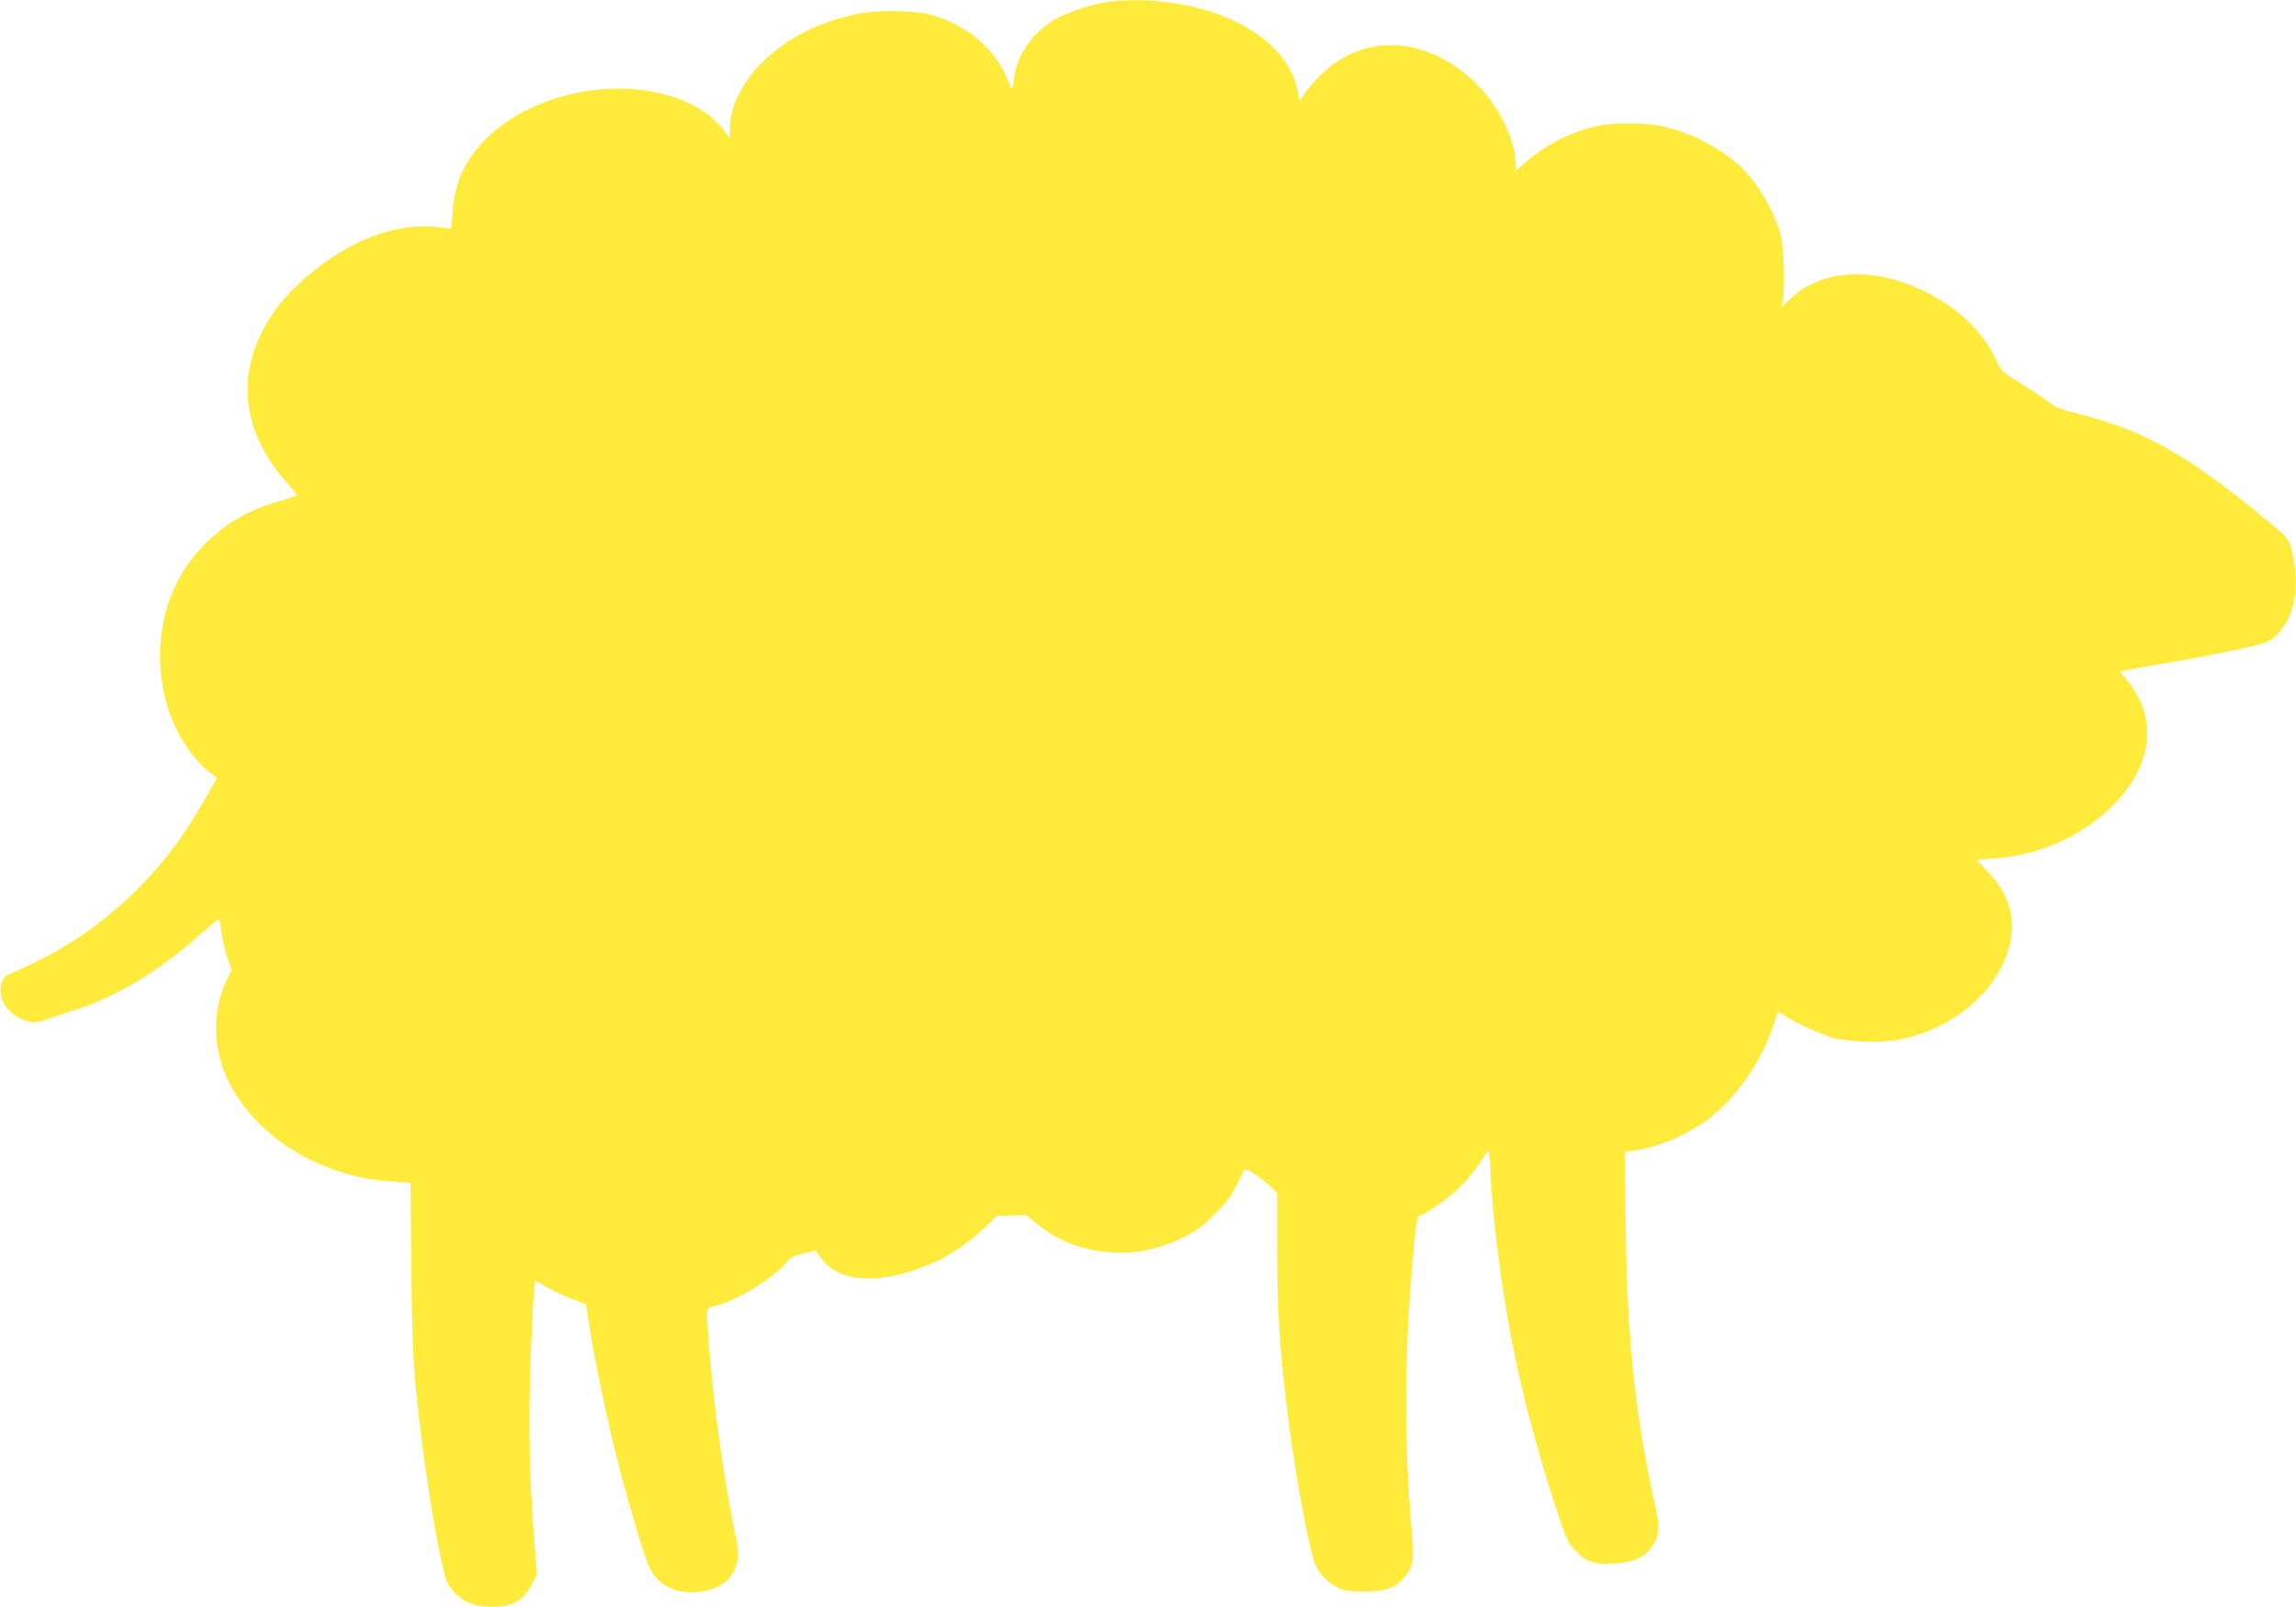
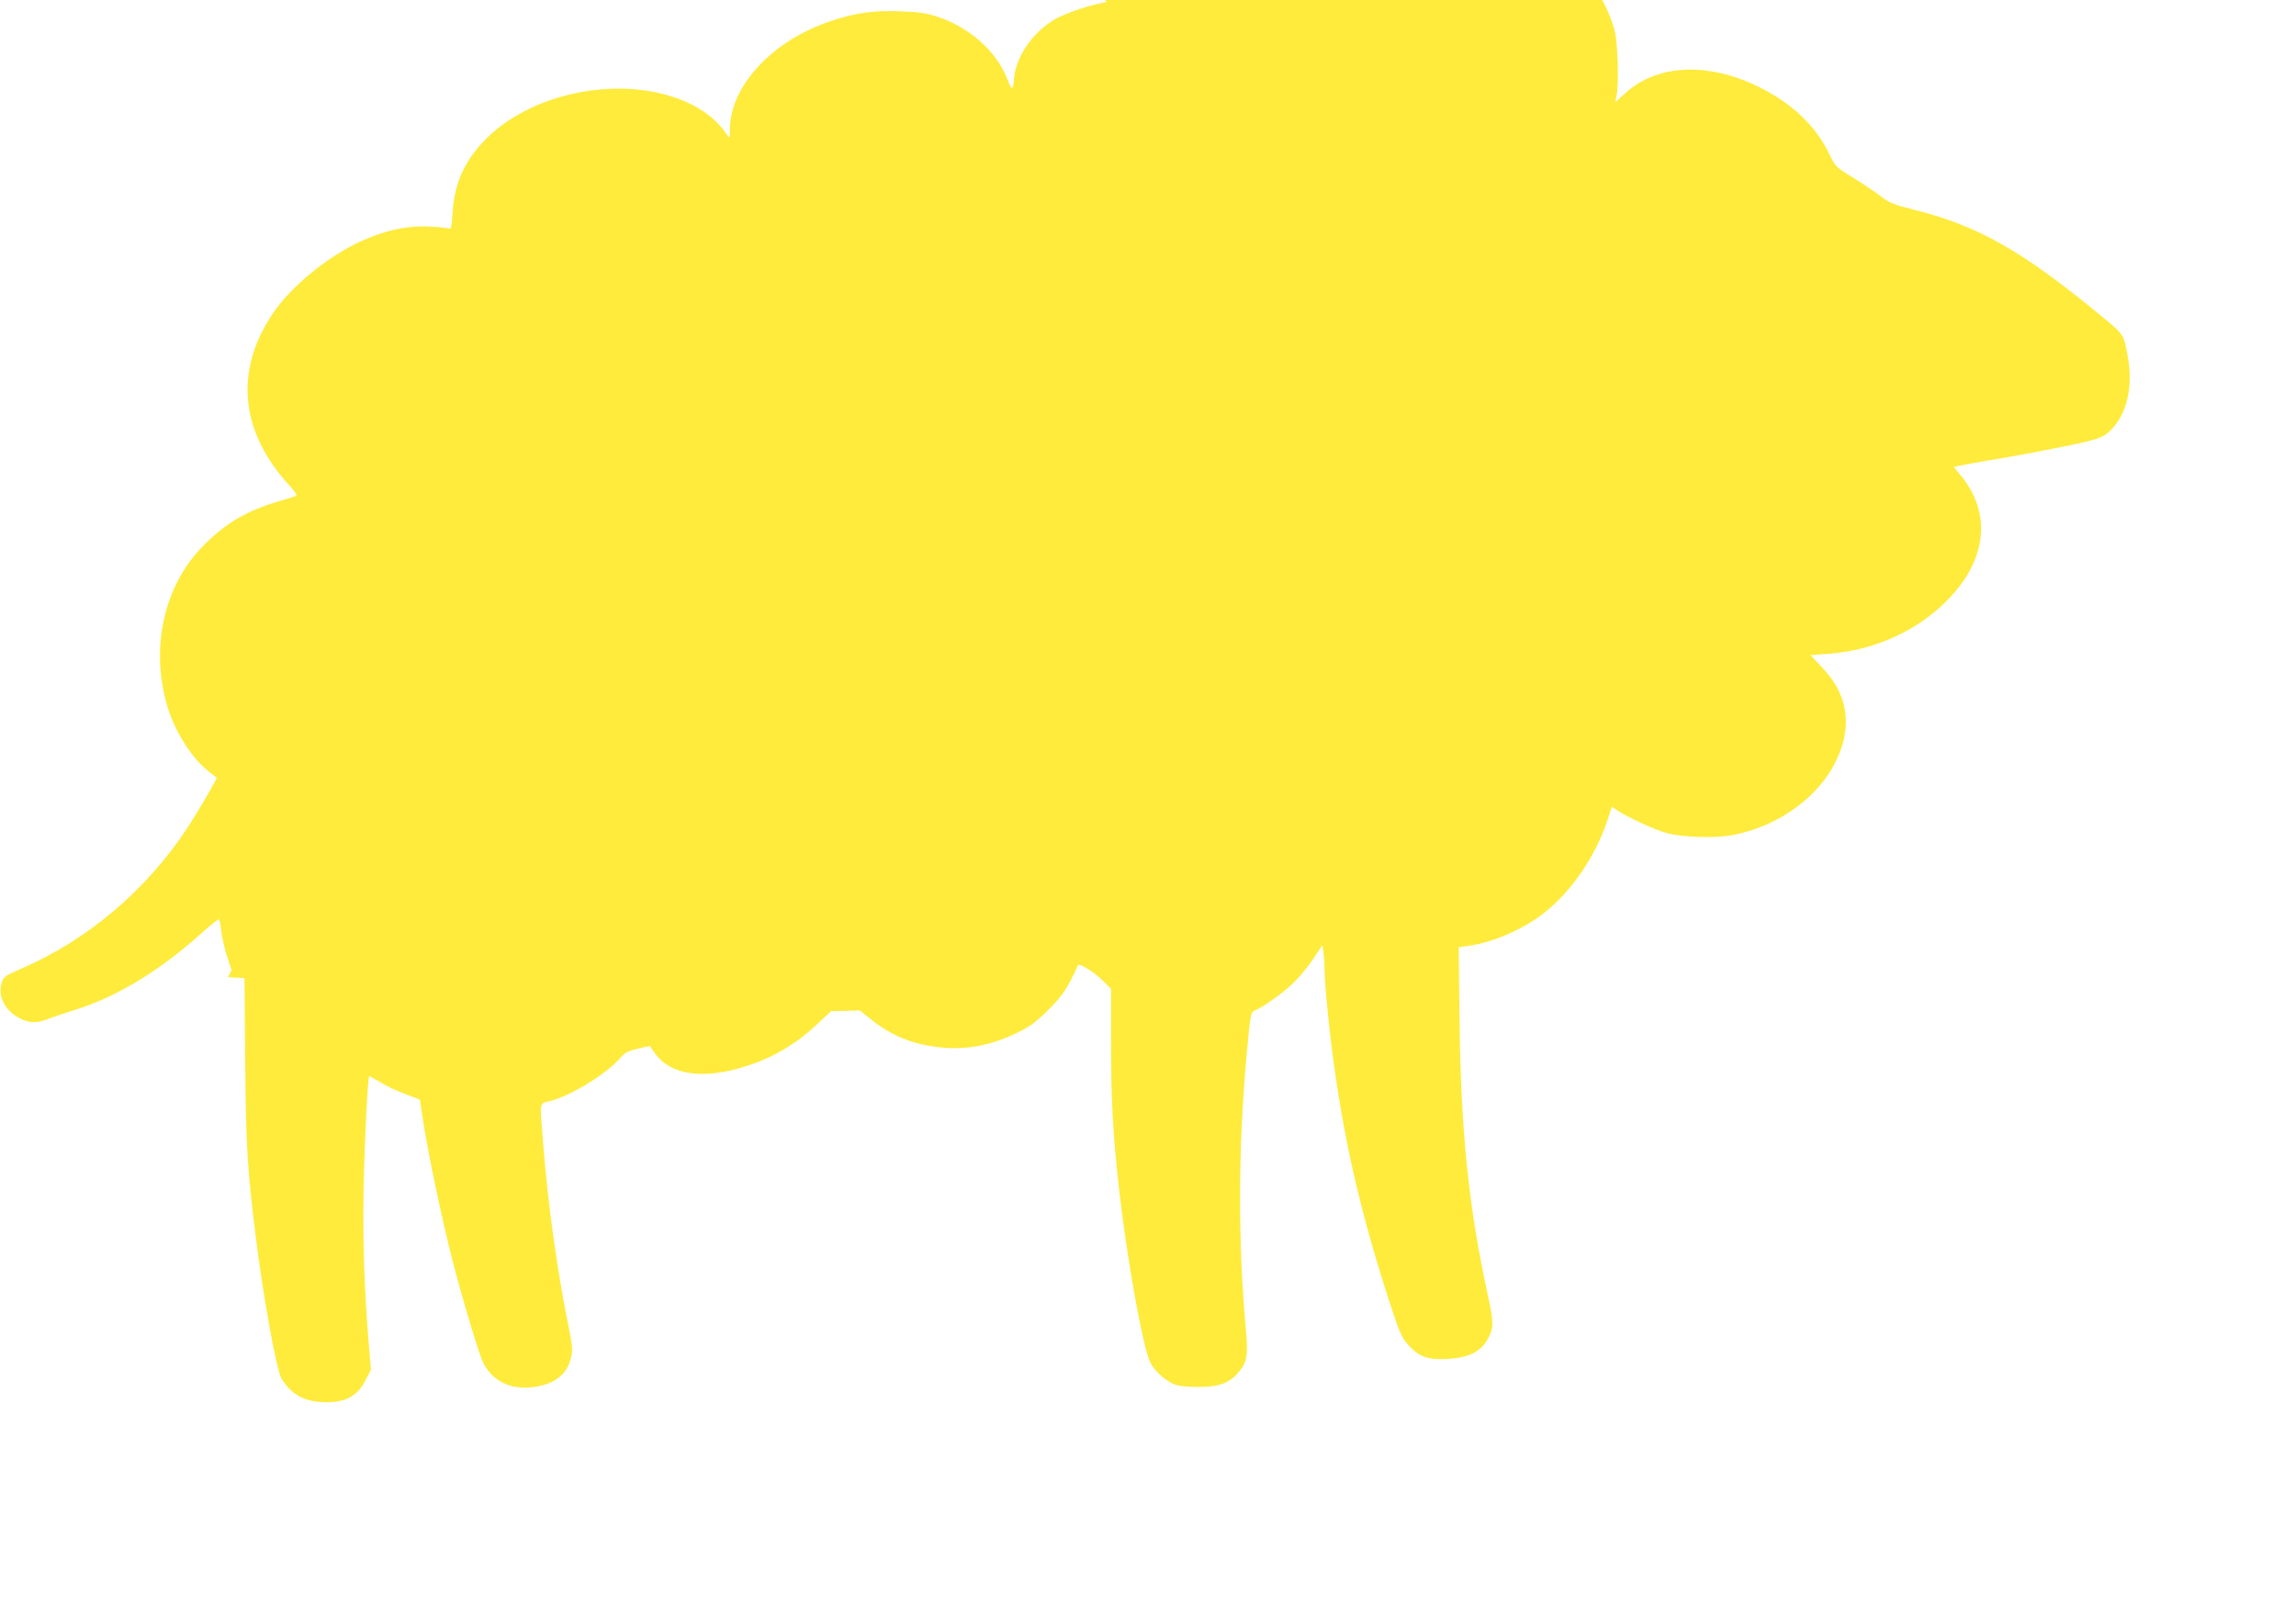
<svg xmlns="http://www.w3.org/2000/svg" version="1.0" width="1280pt" height="896pt" viewBox="0 0 1280 896" preserveAspectRatio="xMidYMid meet">
  <g transform="translate(0,896) scale(0.1,-0.1)" fill="#ffeb3b" stroke="none">
-     <path d="M6170 8948 c-81 -11 -227 -60 -287 -94 -127 -75 -219 -208 -230 -333 -6 -68 -11 -68 -37 -3 -60 156 -211 290 -391 349 -63 20 -107 27 -210 30 -145 6 -248 -9 -382 -54 -326 -108 -561 -360 -564 -602 0 -56 0 -56 -17 -31 -65 95 -158 161 -292 207 -347 118 -810 15 -1055 -236 -116 -118 -173 -246 -182 -409 -5 -81 -8 -92 -22 -86 -9 4 -61 9 -116 11 -122 5 -246 -23 -381 -86 -184 -86 -386 -253 -484 -400 -216 -322 -181 -663 98 -963 23 -25 39 -49 33 -52 -5 -3 -49 -18 -97 -31 -185 -54 -310 -130 -436 -264 -207 -220 -279 -559 -186 -876 40 -139 135 -289 226 -362 26 -21 48 -38 50 -39 5 -3 -107 -194 -166 -284 -228 -344 -552 -619 -915 -777 -101 -44 -108 -49 -118 -84 -23 -76 20 -157 104 -198 53 -26 94 -27 155 -2 26 10 93 32 149 50 235 73 471 217 708 429 49 44 92 79 96 76 3 -2 9 -29 12 -61 3 -32 17 -95 31 -140 l27 -82 -20 -39 c-91 -179 -89 -399 6 -587 117 -230 341 -410 621 -499 99 -31 183 -47 299 -55 l92 -6 4 -460 c4 -471 12 -608 58 -975 42 -341 117 -754 145 -799 53 -84 118 -122 219 -129 129 -8 202 28 249 122 l30 58 -12 142 c-25 300 -34 569 -29 866 5 259 23 619 31 628 2 1 30 -14 62 -33 32 -20 95 -50 140 -66 l81 -31 12 -82 c31 -209 108 -576 176 -840 54 -207 143 -503 165 -546 51 -100 147 -148 269 -136 123 13 198 68 220 164 11 44 9 65 -18 198 -60 299 -109 651 -136 983 -20 261 -24 235 35 250 118 30 315 151 392 239 28 33 44 41 99 54 l67 15 33 -46 c95 -127 300 -145 561 -47 123 46 237 118 334 209 l83 78 80 2 81 2 66 -53 c110 -88 227 -135 375 -152 147 -17 282 8 428 77 79 38 108 59 181 131 81 81 107 120 166 250 6 12 88 -38 132 -81 l52 -51 0 -291 c0 -330 10 -515 45 -830 43 -381 133 -883 174 -963 23 -46 80 -98 130 -120 24 -11 67 -16 131 -16 116 -1 173 18 224 74 54 60 62 98 47 253 -44 486 -42 1003 4 1517 22 235 24 248 46 255 40 13 170 106 224 162 32 32 79 90 105 130 l48 72 6 -37 c3 -20 6 -61 6 -91 0 -83 28 -368 56 -561 61 -435 151 -817 296 -1269 67 -205 76 -228 116 -272 60 -66 108 -83 221 -77 111 7 179 39 217 104 38 65 39 96 5 249 -107 492 -150 908 -158 1521 l-5 422 53 7 c134 18 303 91 417 179 157 121 294 321 362 529 l22 68 31 -21 c55 -37 209 -108 272 -125 90 -25 273 -31 370 -12 250 47 475 207 574 408 98 197 71 378 -80 532 -32 34 -59 62 -59 63 0 0 42 4 93 7 251 17 491 122 662 292 227 225 258 489 83 702 l-40 48 28 7 c16 4 125 23 243 43 118 20 289 53 380 72 137 29 172 41 202 64 105 83 150 246 118 425 -23 129 -21 126 -140 224 -446 369 -693 510 -1054 600 -115 29 -137 38 -188 78 -32 24 -101 70 -153 102 -93 57 -96 60 -130 131 -74 153 -203 278 -384 369 -287 145 -575 133 -755 -32 l-55 -50 8 34 c14 66 8 299 -11 368 -38 141 -135 302 -235 391 -114 102 -272 182 -425 215 -95 21 -281 21 -371 0 -142 -34 -272 -99 -382 -193 l-64 -54 0 39 c0 133 -103 337 -231 457 -272 256 -616 271 -853 40 -35 -35 -77 -82 -92 -105 l-29 -43 -12 62 c-39 191 -220 353 -493 439 -174 55 -397 75 -570 50z" />
+     <path d="M6170 8948 c-81 -11 -227 -60 -287 -94 -127 -75 -219 -208 -230 -333 -6 -68 -11 -68 -37 -3 -60 156 -211 290 -391 349 -63 20 -107 27 -210 30 -145 6 -248 -9 -382 -54 -326 -108 -561 -360 -564 -602 0 -56 0 -56 -17 -31 -65 95 -158 161 -292 207 -347 118 -810 15 -1055 -236 -116 -118 -173 -246 -182 -409 -5 -81 -8 -92 -22 -86 -9 4 -61 9 -116 11 -122 5 -246 -23 -381 -86 -184 -86 -386 -253 -484 -400 -216 -322 -181 -663 98 -963 23 -25 39 -49 33 -52 -5 -3 -49 -18 -97 -31 -185 -54 -310 -130 -436 -264 -207 -220 -279 -559 -186 -876 40 -139 135 -289 226 -362 26 -21 48 -38 50 -39 5 -3 -107 -194 -166 -284 -228 -344 -552 -619 -915 -777 -101 -44 -108 -49 -118 -84 -23 -76 20 -157 104 -198 53 -26 94 -27 155 -2 26 10 93 32 149 50 235 73 471 217 708 429 49 44 92 79 96 76 3 -2 9 -29 12 -61 3 -32 17 -95 31 -140 l27 -82 -20 -39 l92 -6 4 -460 c4 -471 12 -608 58 -975 42 -341 117 -754 145 -799 53 -84 118 -122 219 -129 129 -8 202 28 249 122 l30 58 -12 142 c-25 300 -34 569 -29 866 5 259 23 619 31 628 2 1 30 -14 62 -33 32 -20 95 -50 140 -66 l81 -31 12 -82 c31 -209 108 -576 176 -840 54 -207 143 -503 165 -546 51 -100 147 -148 269 -136 123 13 198 68 220 164 11 44 9 65 -18 198 -60 299 -109 651 -136 983 -20 261 -24 235 35 250 118 30 315 151 392 239 28 33 44 41 99 54 l67 15 33 -46 c95 -127 300 -145 561 -47 123 46 237 118 334 209 l83 78 80 2 81 2 66 -53 c110 -88 227 -135 375 -152 147 -17 282 8 428 77 79 38 108 59 181 131 81 81 107 120 166 250 6 12 88 -38 132 -81 l52 -51 0 -291 c0 -330 10 -515 45 -830 43 -381 133 -883 174 -963 23 -46 80 -98 130 -120 24 -11 67 -16 131 -16 116 -1 173 18 224 74 54 60 62 98 47 253 -44 486 -42 1003 4 1517 22 235 24 248 46 255 40 13 170 106 224 162 32 32 79 90 105 130 l48 72 6 -37 c3 -20 6 -61 6 -91 0 -83 28 -368 56 -561 61 -435 151 -817 296 -1269 67 -205 76 -228 116 -272 60 -66 108 -83 221 -77 111 7 179 39 217 104 38 65 39 96 5 249 -107 492 -150 908 -158 1521 l-5 422 53 7 c134 18 303 91 417 179 157 121 294 321 362 529 l22 68 31 -21 c55 -37 209 -108 272 -125 90 -25 273 -31 370 -12 250 47 475 207 574 408 98 197 71 378 -80 532 -32 34 -59 62 -59 63 0 0 42 4 93 7 251 17 491 122 662 292 227 225 258 489 83 702 l-40 48 28 7 c16 4 125 23 243 43 118 20 289 53 380 72 137 29 172 41 202 64 105 83 150 246 118 425 -23 129 -21 126 -140 224 -446 369 -693 510 -1054 600 -115 29 -137 38 -188 78 -32 24 -101 70 -153 102 -93 57 -96 60 -130 131 -74 153 -203 278 -384 369 -287 145 -575 133 -755 -32 l-55 -50 8 34 c14 66 8 299 -11 368 -38 141 -135 302 -235 391 -114 102 -272 182 -425 215 -95 21 -281 21 -371 0 -142 -34 -272 -99 -382 -193 l-64 -54 0 39 c0 133 -103 337 -231 457 -272 256 -616 271 -853 40 -35 -35 -77 -82 -92 -105 l-29 -43 -12 62 c-39 191 -220 353 -493 439 -174 55 -397 75 -570 50z" />
  </g>
</svg>